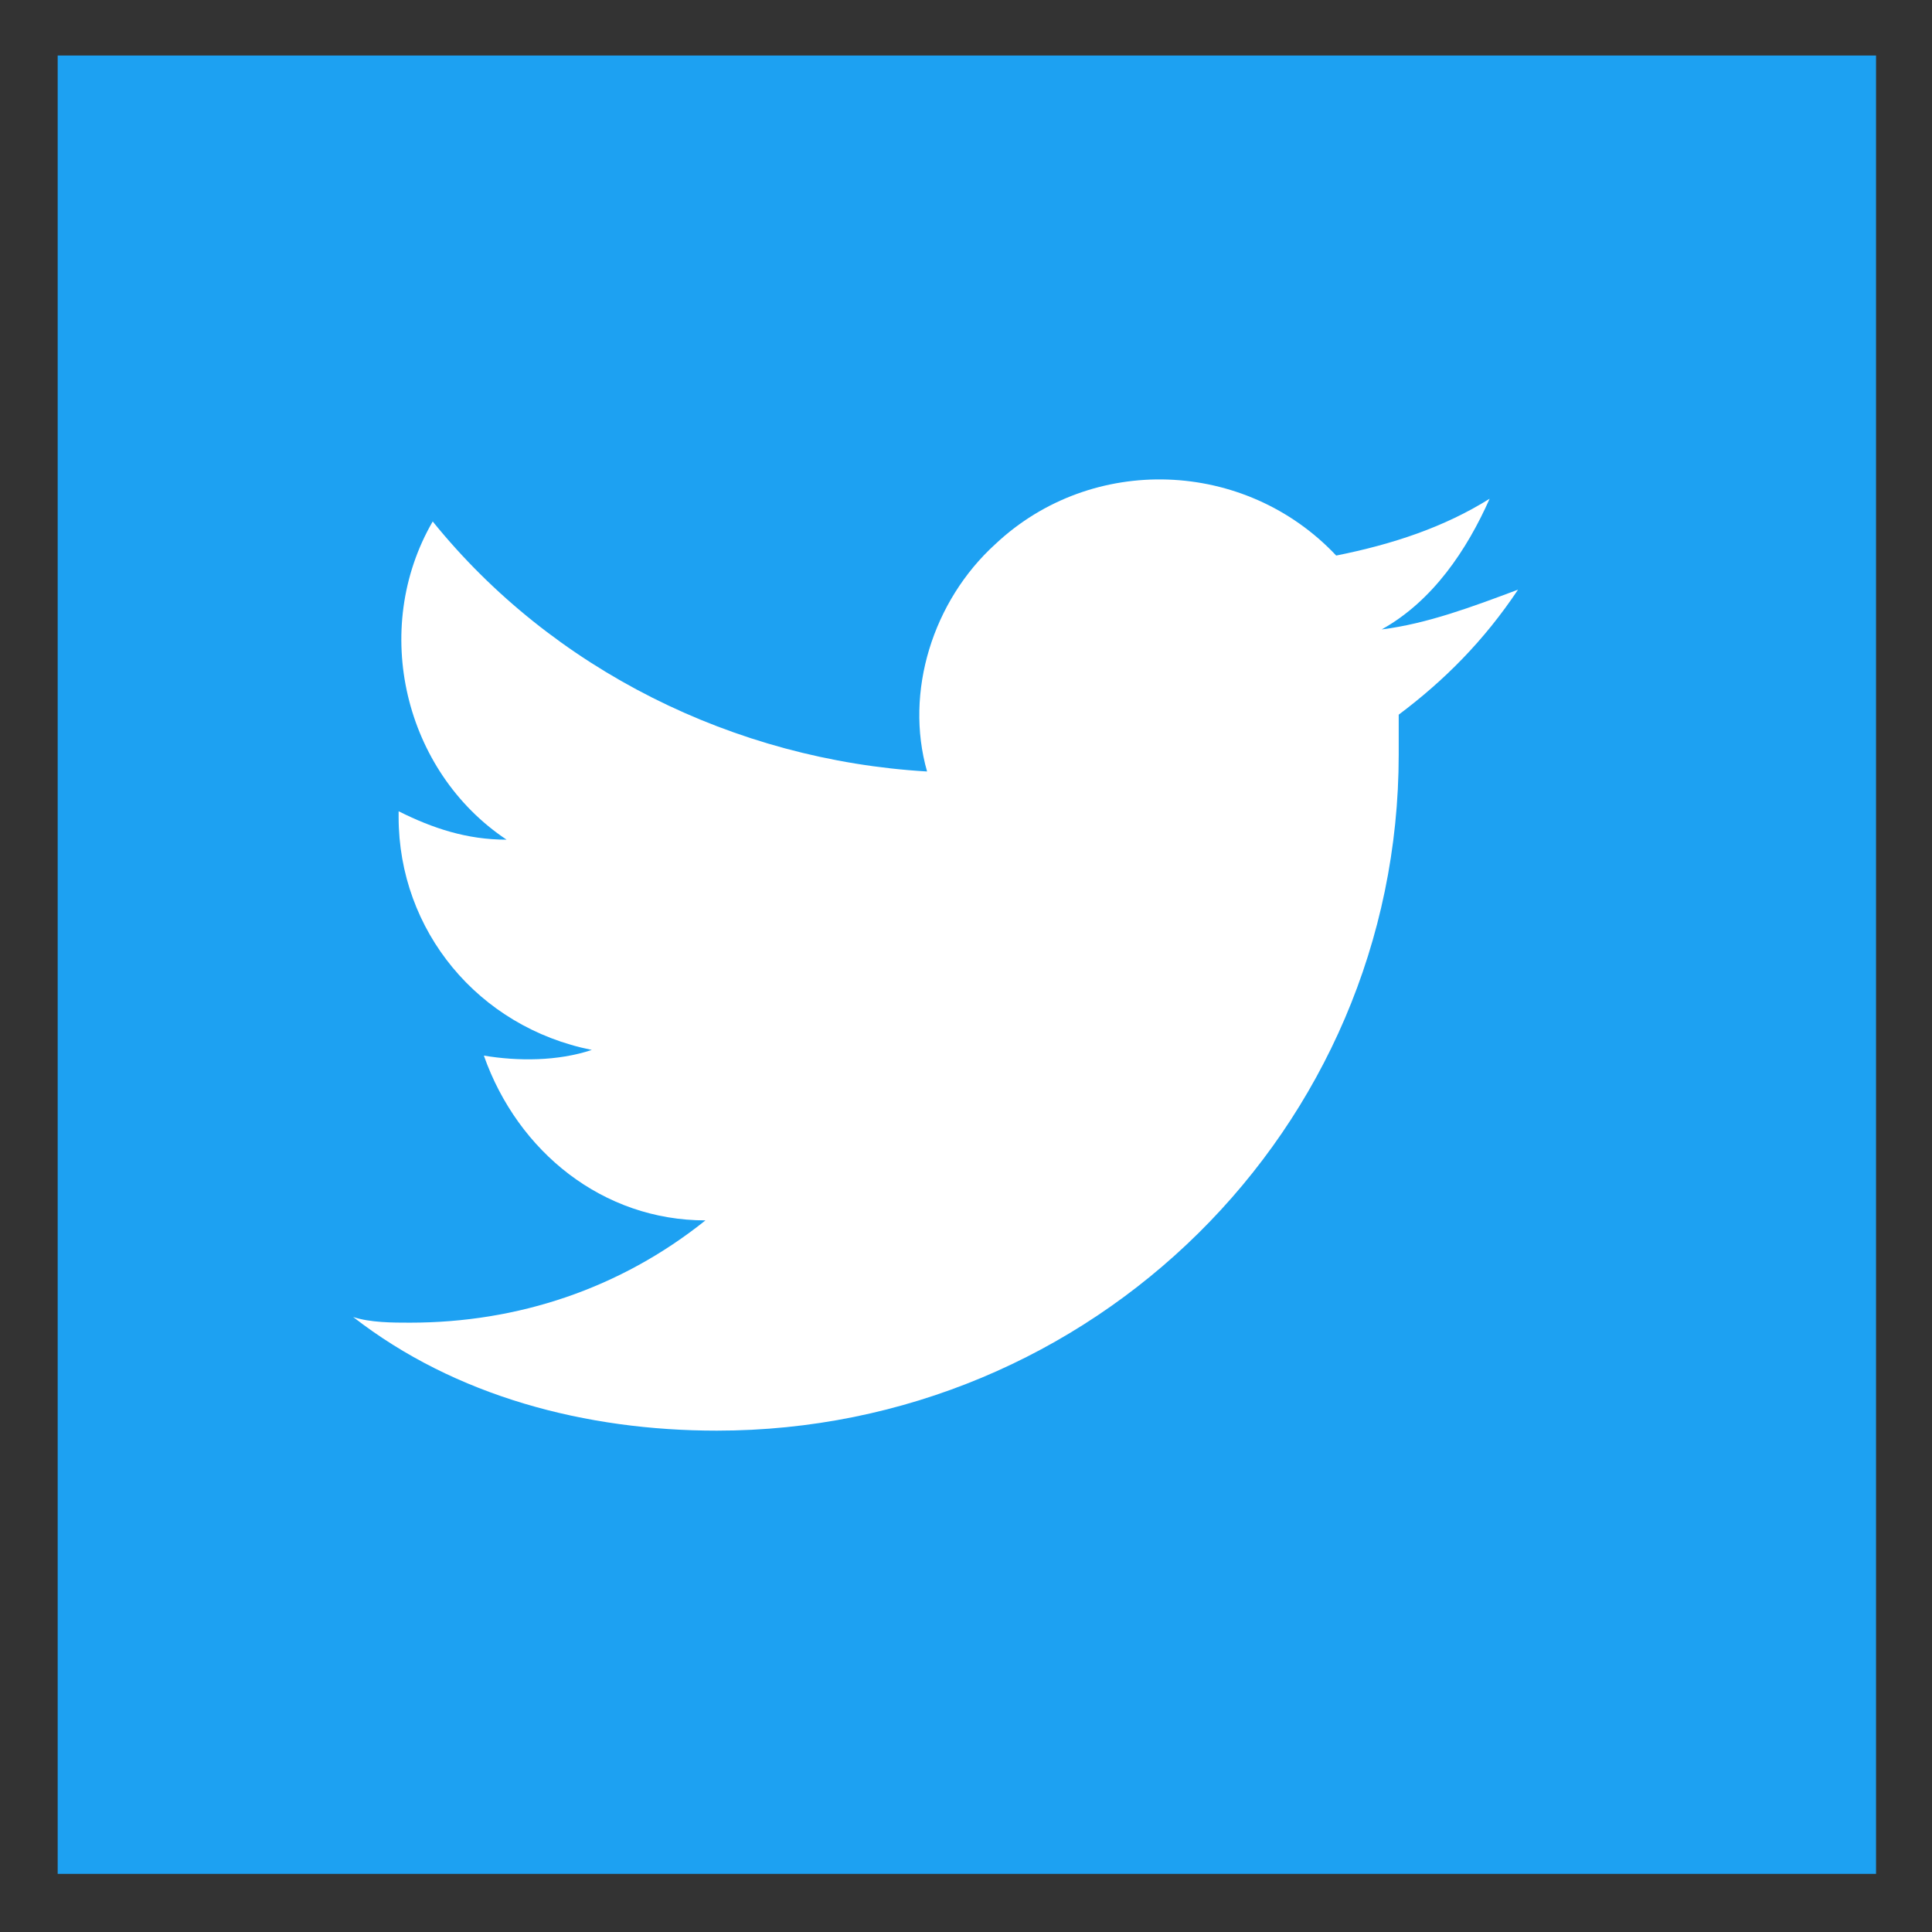
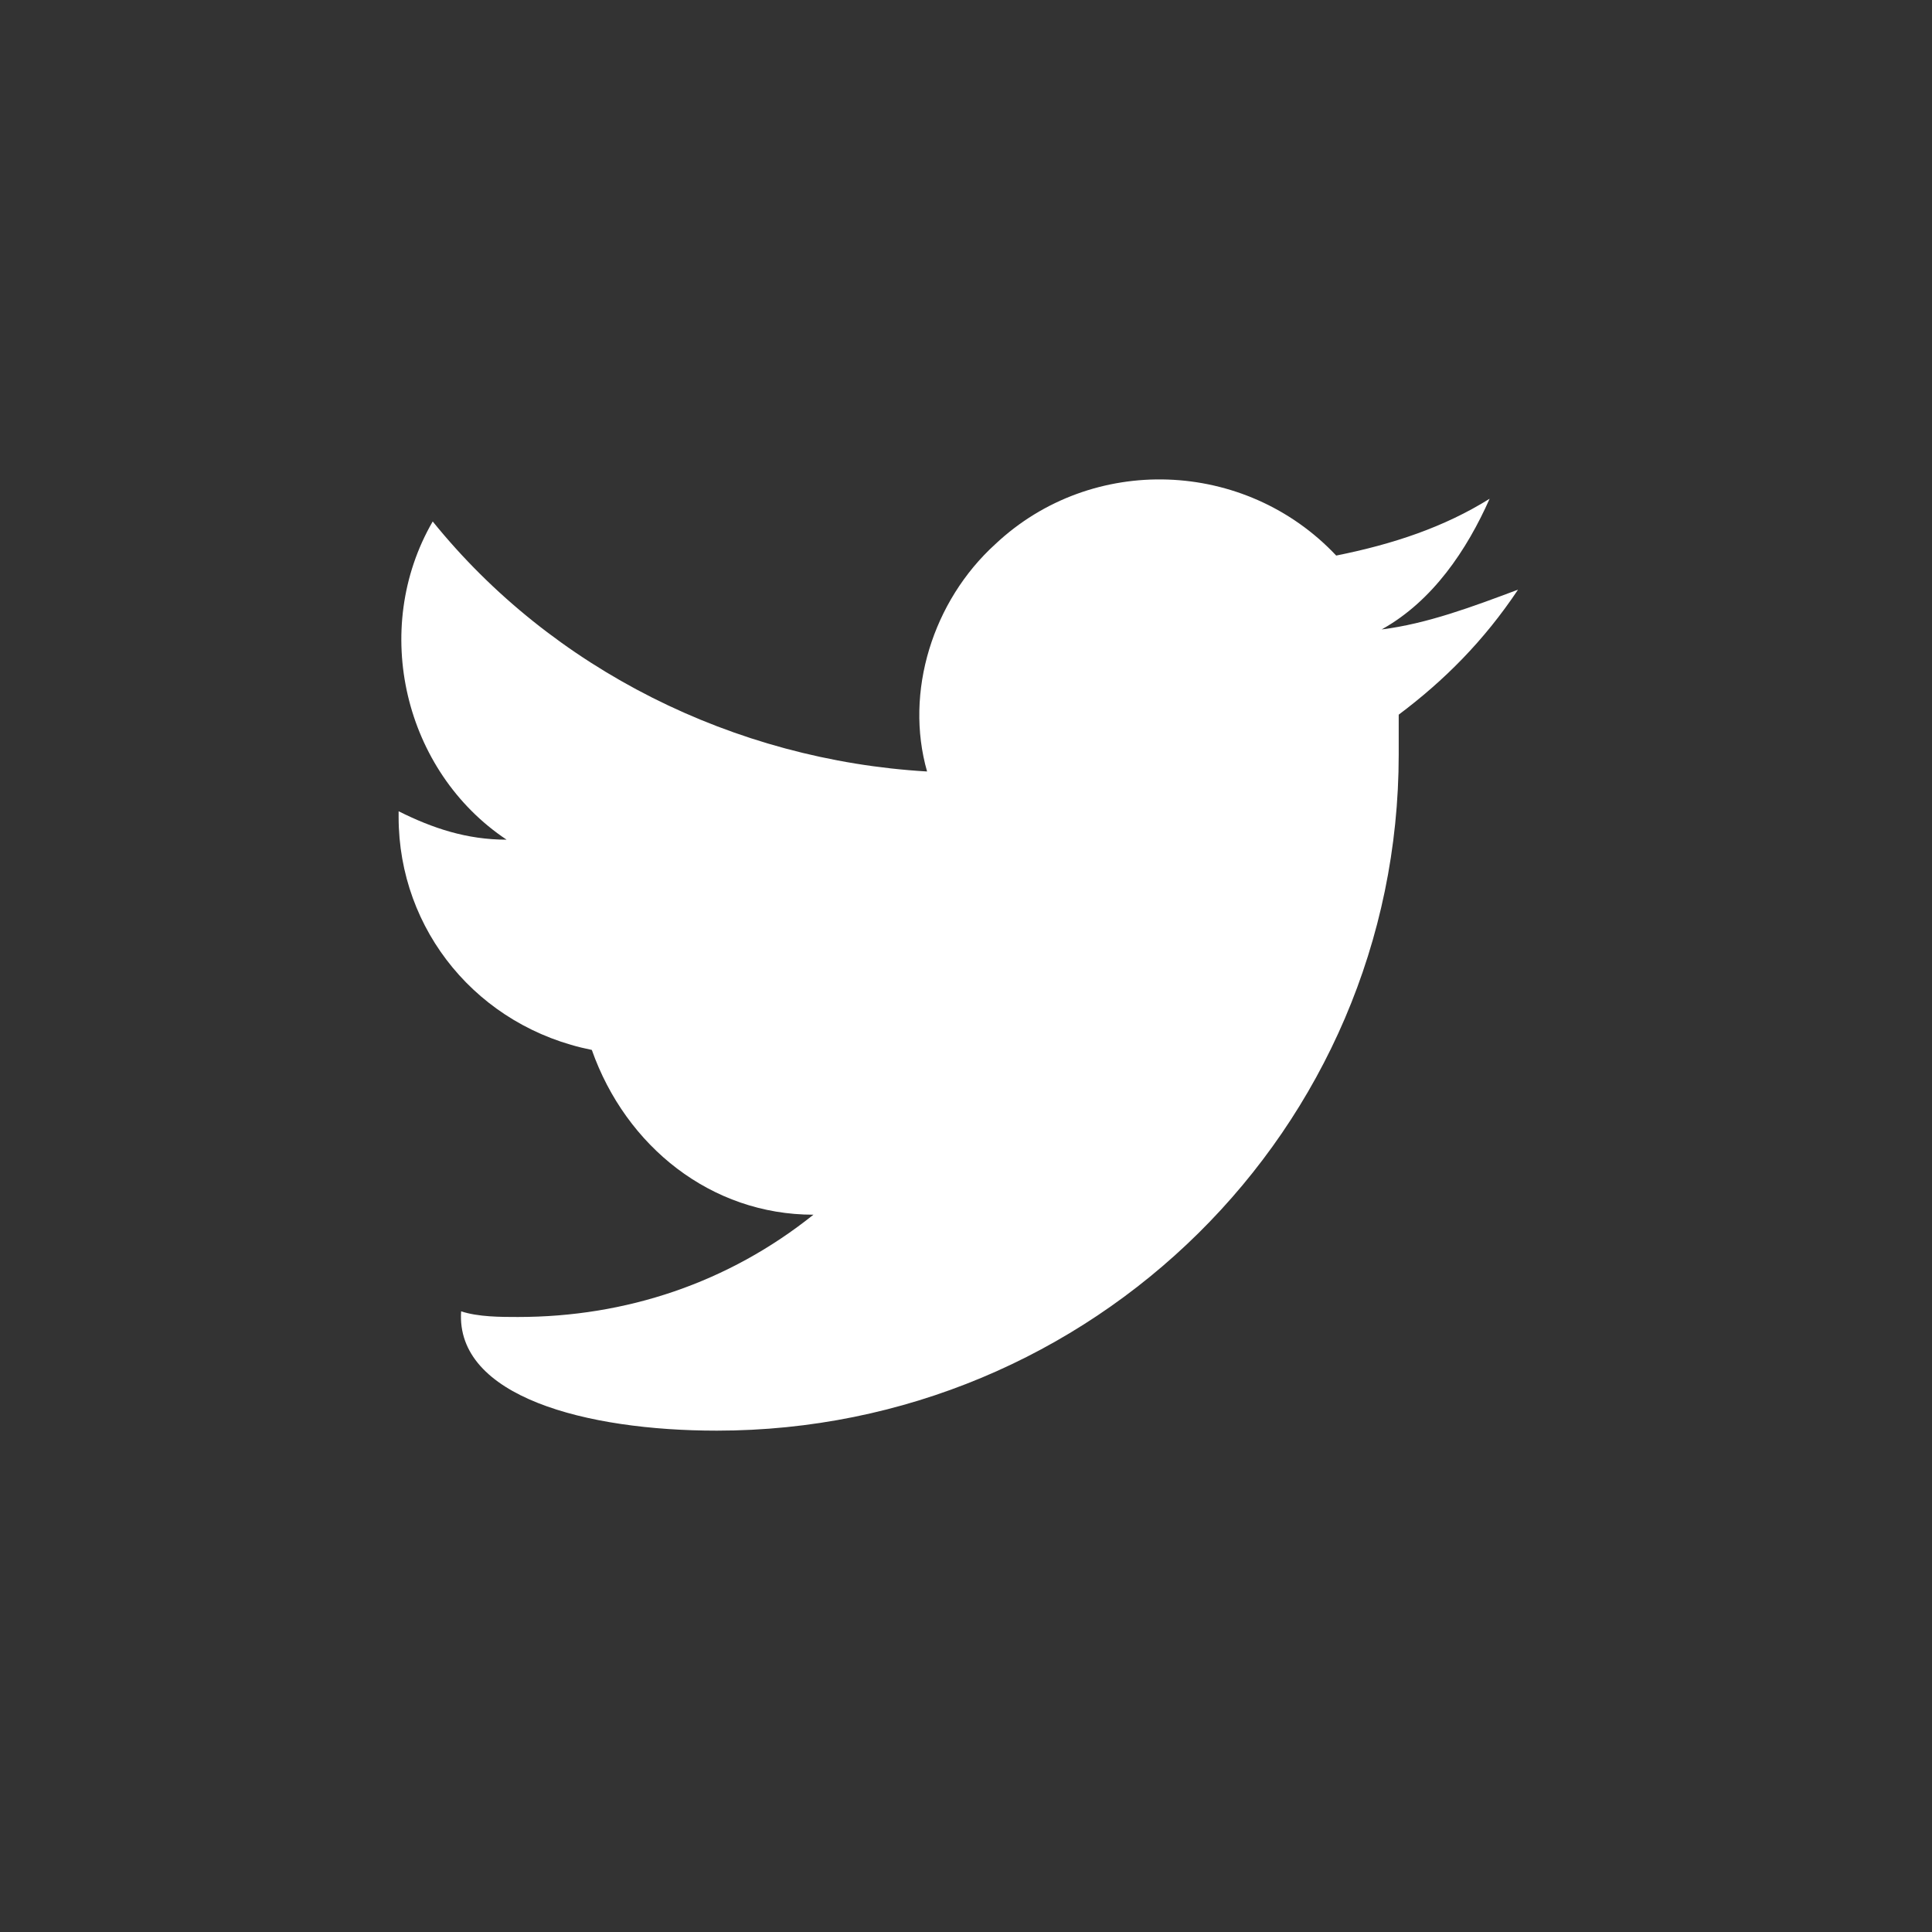
<svg xmlns="http://www.w3.org/2000/svg" version="1.1" id="レイヤー_1" x="0px" y="0px" viewBox="0 0 34 34" style="enable-background:new 0 0 34 34;" xml:space="preserve">
  <rect x="0" y="0" width="34" height="34" fill="#333333" stroke="none" />
  <style type="text/css">
	.st0{fill:#1DA1F2;}
	.st1{fill:#FFFFFF;}
	.st2{fill:none;}
</style>
  <g id="グループ_522" transform="translate(-747 -1017)">
    <g id="グループ_472" transform="translate(797.915 1017.877)">
      <g id="Dark_Blue" transform="translate(0 0)">
-         <rect id="長方形_97" x="-49.9" y="0.1" class="st0" width="32" height="32" />
-       </g>
+         </g>
      <g id="Logo_FIXED" transform="translate(0 0)">
-         <path id="パス_11" class="st1" d="M-38.3,24.3c6.6,0,12-5.3,12-11.9c0-0.1,0-0.1,0-0.2c0-0.2,0-0.4,0-0.5     c0.8-0.6,1.5-1.3,2.1-2.2c-0.8,0.3-1.6,0.6-2.4,0.7c0.9-0.5,1.5-1.4,1.9-2.3c-0.8,0.5-1.7,0.8-2.7,1c-1.6-1.7-4.3-1.8-6-0.2     c-1.1,1-1.6,2.6-1.2,4c-3.4-0.2-6.6-1.8-8.7-4.4c-1.1,1.9-0.5,4.4,1.3,5.6c-0.7,0-1.3-0.2-1.9-0.5v0.1c0,2,1.4,3.7,3.4,4.1     c-0.6,0.2-1.3,0.2-1.9,0.1c0.6,1.7,2.1,2.9,3.9,2.9c-1.5,1.2-3.3,1.8-5.2,1.8c-0.3,0-0.7,0-1-0.1C-42.9,23.7-40.6,24.3-38.3,24.3     " />
+         <path id="パス_11" class="st1" d="M-38.3,24.3c6.6,0,12-5.3,12-11.9c0-0.1,0-0.1,0-0.2c0-0.2,0-0.4,0-0.5     c0.8-0.6,1.5-1.3,2.1-2.2c-0.8,0.3-1.6,0.6-2.4,0.7c0.9-0.5,1.5-1.4,1.9-2.3c-0.8,0.5-1.7,0.8-2.7,1c-1.6-1.7-4.3-1.8-6-0.2     c-1.1,1-1.6,2.6-1.2,4c-3.4-0.2-6.6-1.8-8.7-4.4c-1.1,1.9-0.5,4.4,1.3,5.6c-0.7,0-1.3-0.2-1.9-0.5v0.1c0,2,1.4,3.7,3.4,4.1     c0.6,1.7,2.1,2.9,3.9,2.9c-1.5,1.2-3.3,1.8-5.2,1.8c-0.3,0-0.7,0-1-0.1C-42.9,23.7-40.6,24.3-38.3,24.3     " />
        <rect id="長方形_98" x="-49.9" y="0.1" class="st2" width="32" height="32" />
      </g>
    </g>
  </g>
</svg>